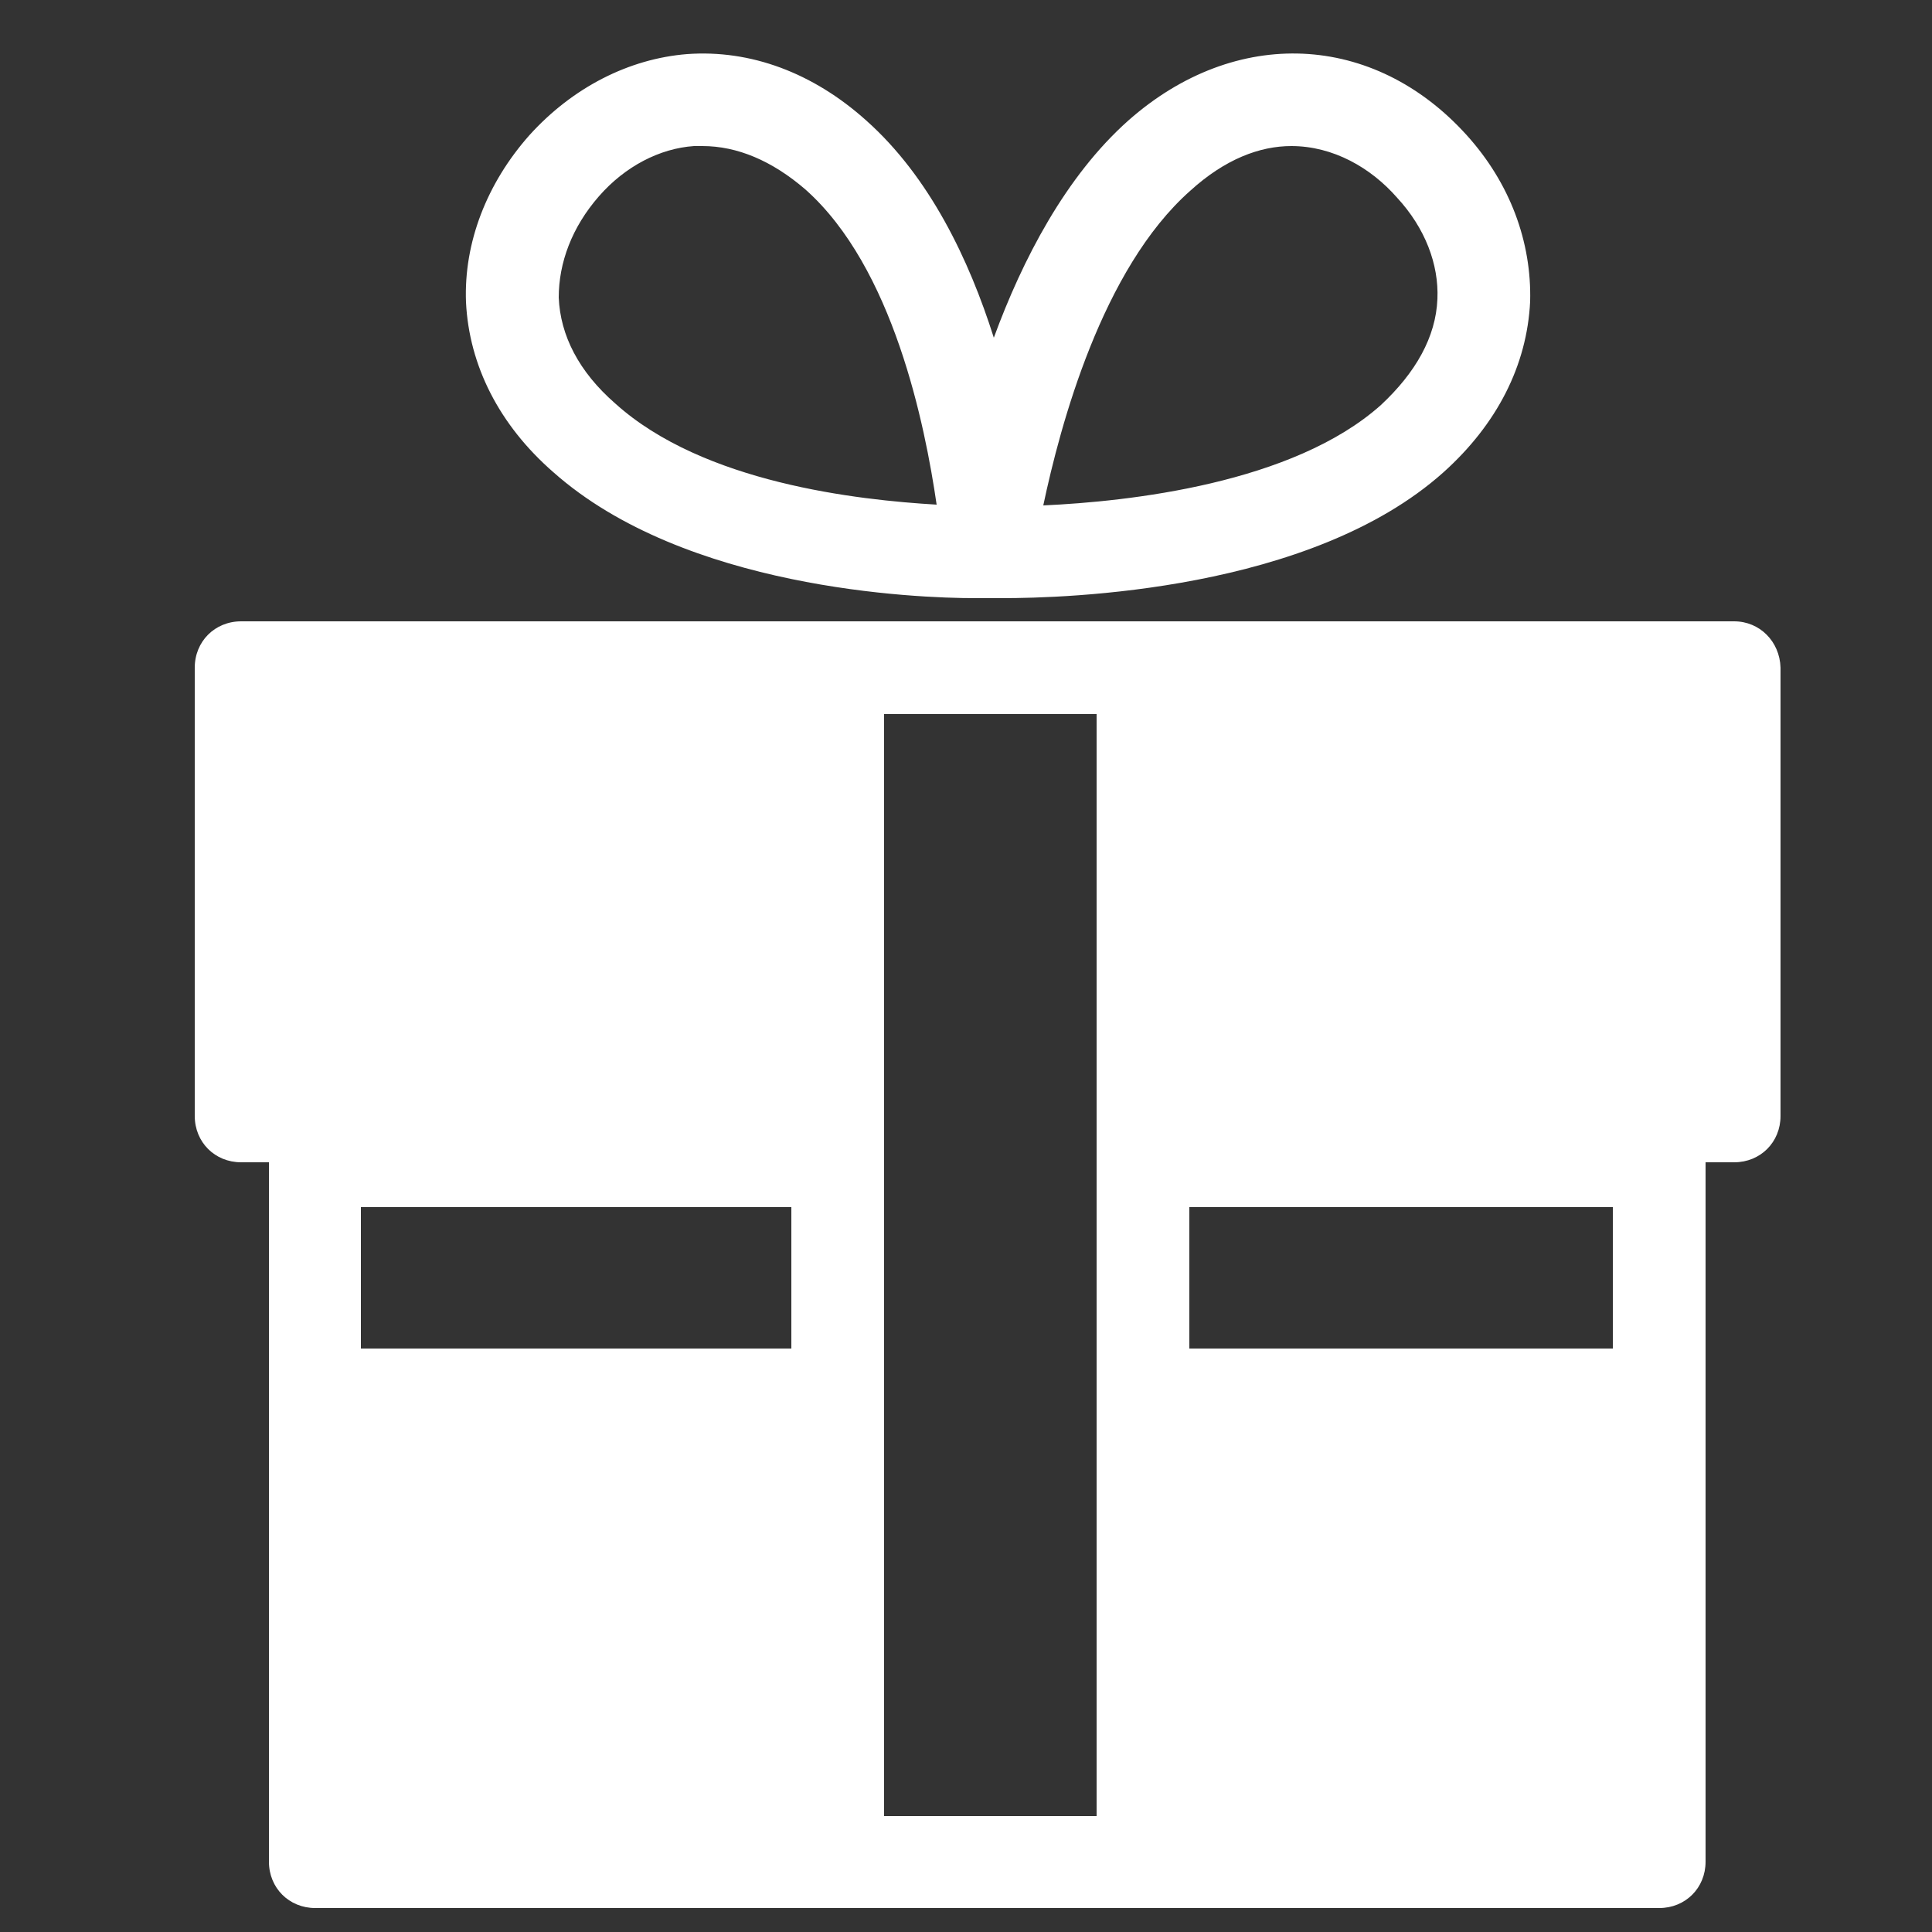
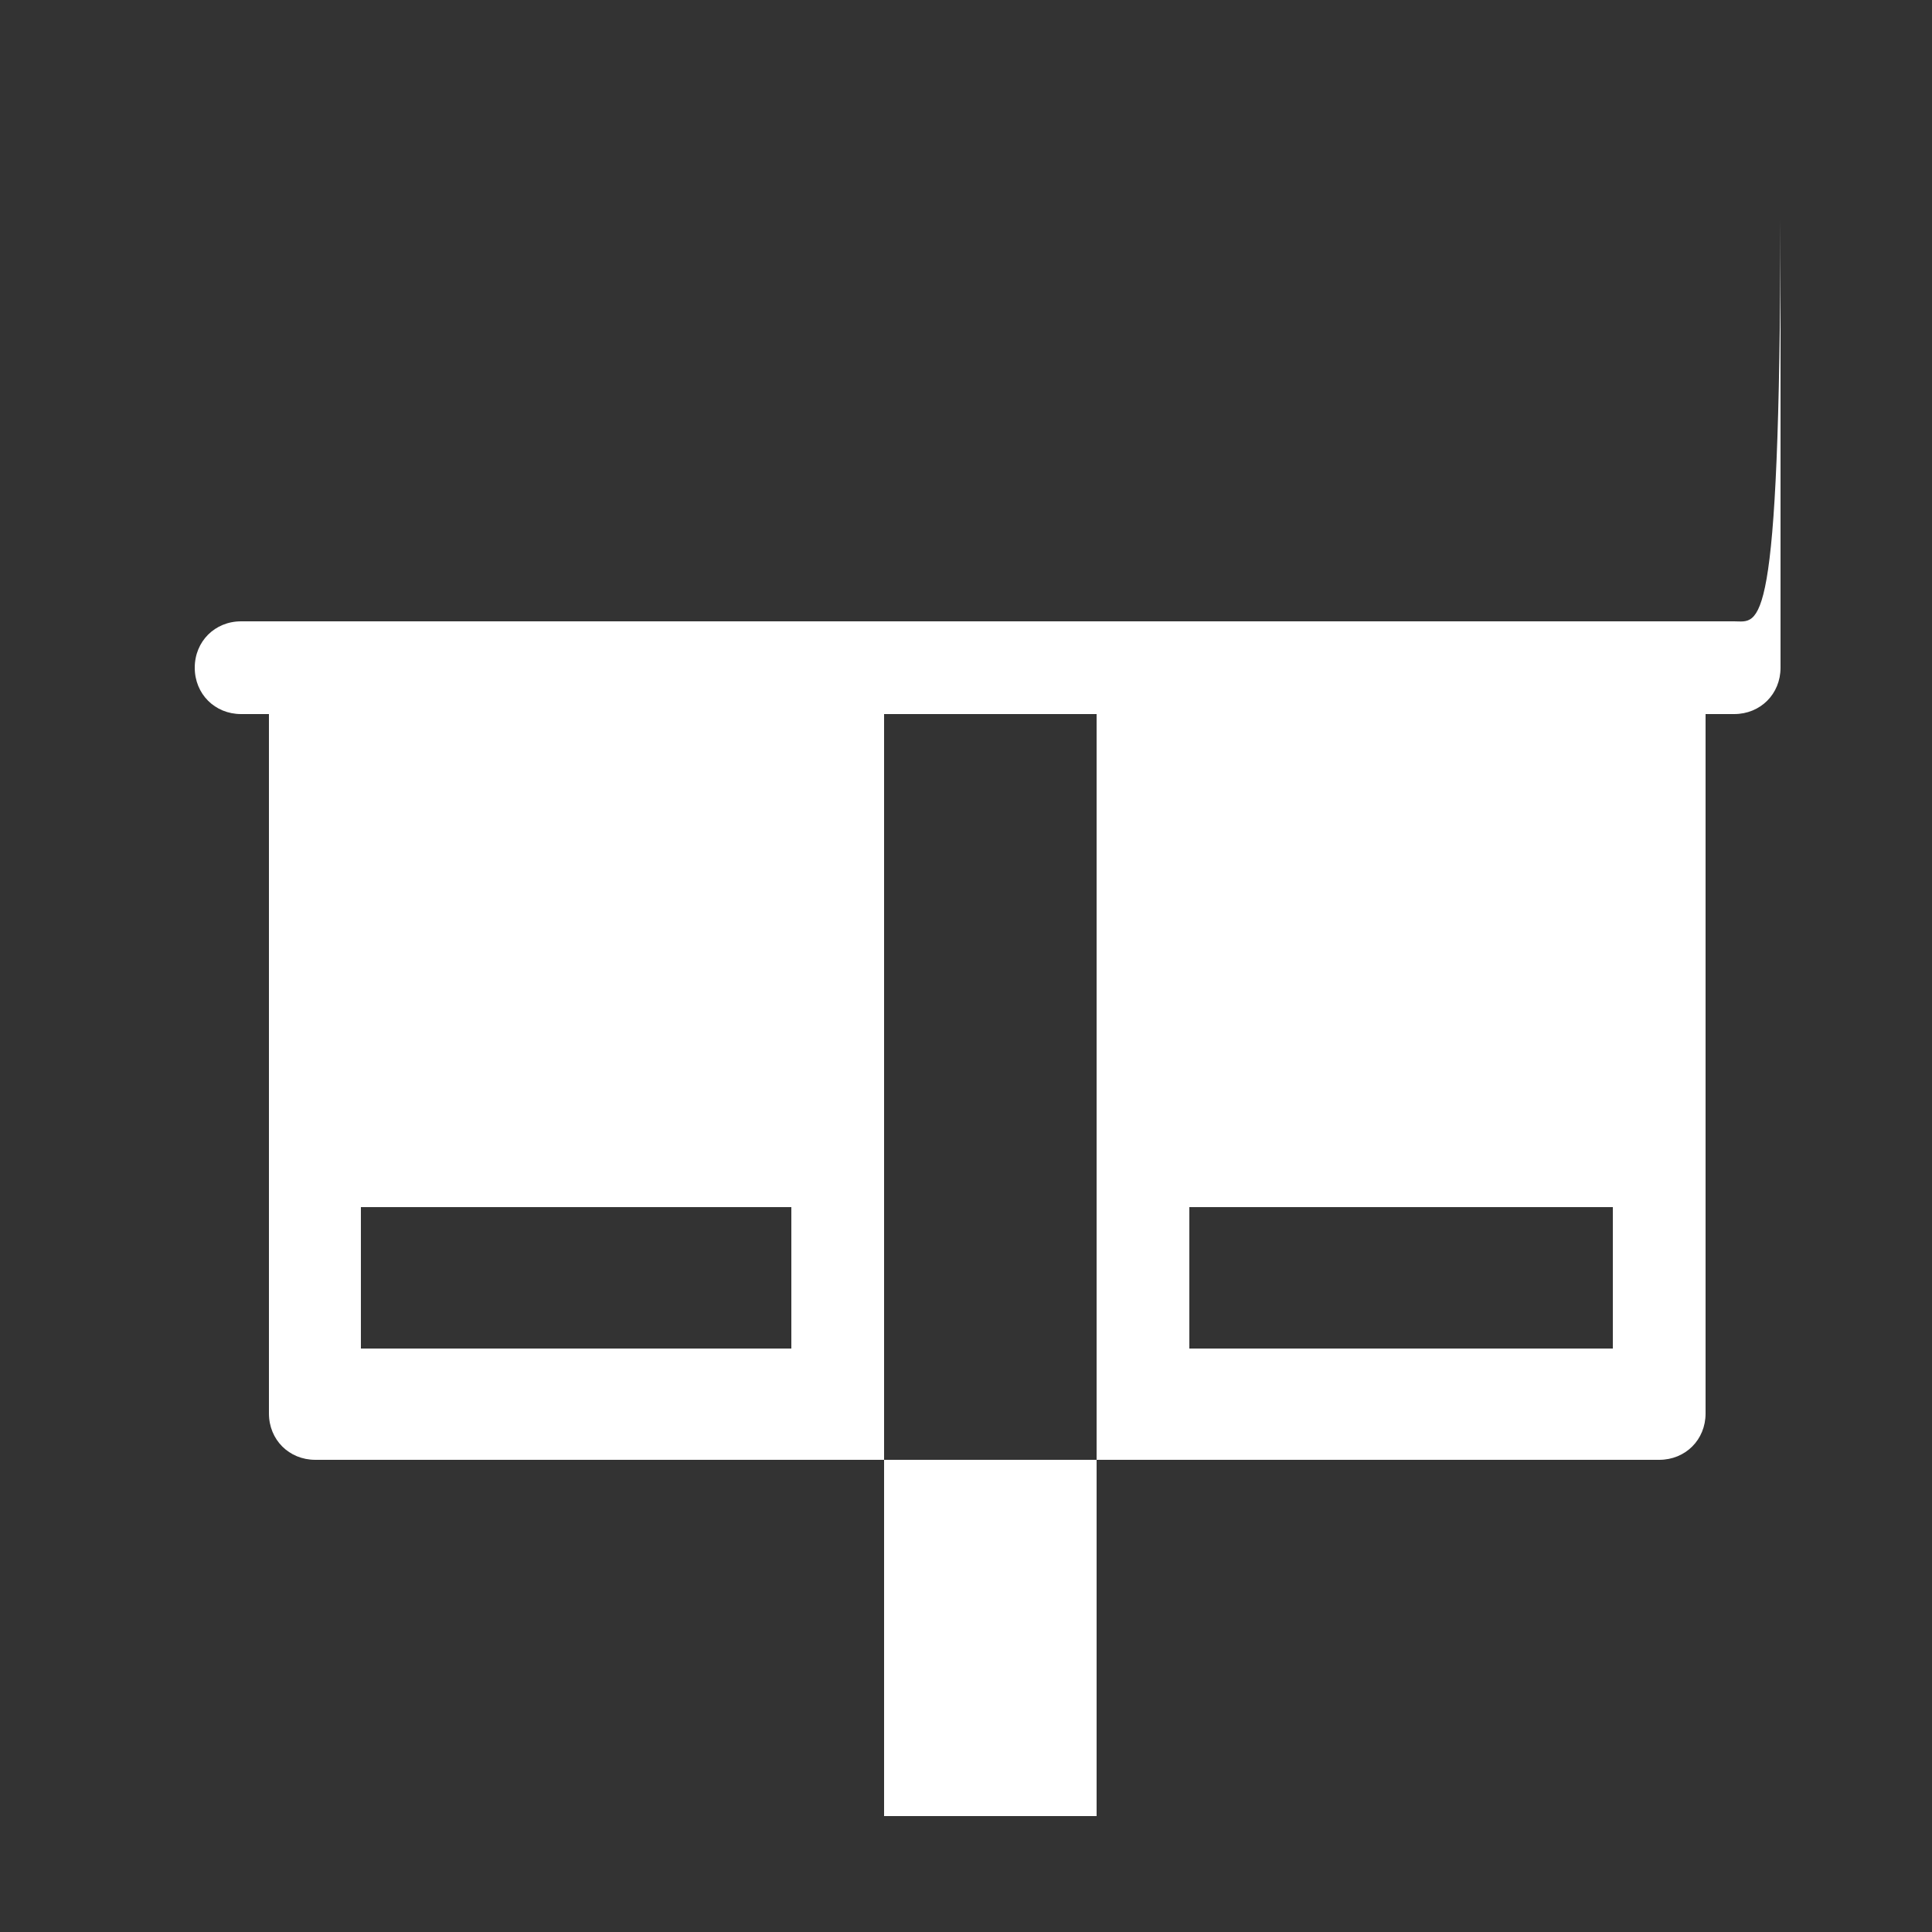
<svg xmlns="http://www.w3.org/2000/svg" version="1.1" id="Слой_1" x="0px" y="0px" viewBox="0 0 250 250" style="enable-background:new 0 0 250 250;" xml:space="preserve">
  <rect x="0" y="0" width="250" height="250" fill="#333333" stroke="none" />
  <style type="text/css">
	.st0{fill:#FFFFFF;}
</style>
  <g>
-     <path class="st0" d="M71.6,61.1c17,15.1,46.8,16.3,54.6,16.3c0.5,0,1,0,1.3,0s0.5,0,0.6,0c0.4,0,0.9,0,1.5,0   c8.4,0,40-0.9,57.2-16.3c6.9-6.2,10.8-13.8,11.2-22.1c0.2-7.7-2.6-15.3-8.2-21.5c-12-13.3-29.9-14.2-43.8-1.9   c-8.1,7.2-13.7,18-17.4,28.1c-3.2-10.1-8.3-20.8-16.5-28.1c-6.9-6.2-15-9.2-23.2-8.6c-7.5,0.6-14.8,4.3-20.4,10.5   C63,23.7,60,31.4,60.3,39.1C60.7,47.3,64.6,55,71.6,61.1z M154,24.7c4.5-4.1,9-5.8,13.1-5.8c5.4,0,10.3,2.8,13.7,6.7   c3.6,3.9,5.4,8.6,5.2,13.1c-0.2,4.9-2.8,9.5-7.3,13.7c-11.4,10.2-32.7,12.5-43.7,13C137.2,55,142.6,34.8,154,24.7z M77.5,25.4   c3.4-3.9,7.9-6.2,12.3-6.5c0.4,0,0.7,0,1.1,0c4.5,0,9,1.9,13.3,5.6c11.4,10.1,15.5,30.5,17,40.8C111,64.7,91,62.5,79.6,52.2   c-4.7-4.1-7.1-8.8-7.3-13.7C72.3,34,74,29.4,77.5,25.4z" />
-     <path class="st0" d="M224.4,80.4h-76.5l0,0l0,0h-39.5l0,0l0,0H31.2c-3.4,0-6,2.6-6,6v58c0,3.4,2.6,6,6,6h3.6v90.5c0,3.4,2.6,6,6,6   h173.9c3.4,0,6-2.6,6-6v-90.5h3.7c3.4,0,6-2.6,6-6v-58C230.3,83,227.7,80.4,224.4,80.4z M46.7,156.2h55.7v18.3H46.7V156.2z    M114.4,144.4L114.4,144.4L114.4,144.4v-52h27.5V140v2.5v13.8v18.3V235h-27.5C114.4,235,114.4,144.4,114.4,144.4z M153.9,174.5   v-18.3h54.8v18.3H153.9z" />
+     <path class="st0" d="M224.4,80.4h-76.5l0,0l0,0h-39.5l0,0l0,0H31.2c-3.4,0-6,2.6-6,6c0,3.4,2.6,6,6,6h3.6v90.5c0,3.4,2.6,6,6,6   h173.9c3.4,0,6-2.6,6-6v-90.5h3.7c3.4,0,6-2.6,6-6v-58C230.3,83,227.7,80.4,224.4,80.4z M46.7,156.2h55.7v18.3H46.7V156.2z    M114.4,144.4L114.4,144.4L114.4,144.4v-52h27.5V140v2.5v13.8v18.3V235h-27.5C114.4,235,114.4,144.4,114.4,144.4z M153.9,174.5   v-18.3h54.8v18.3H153.9z" />
  </g>
</svg>